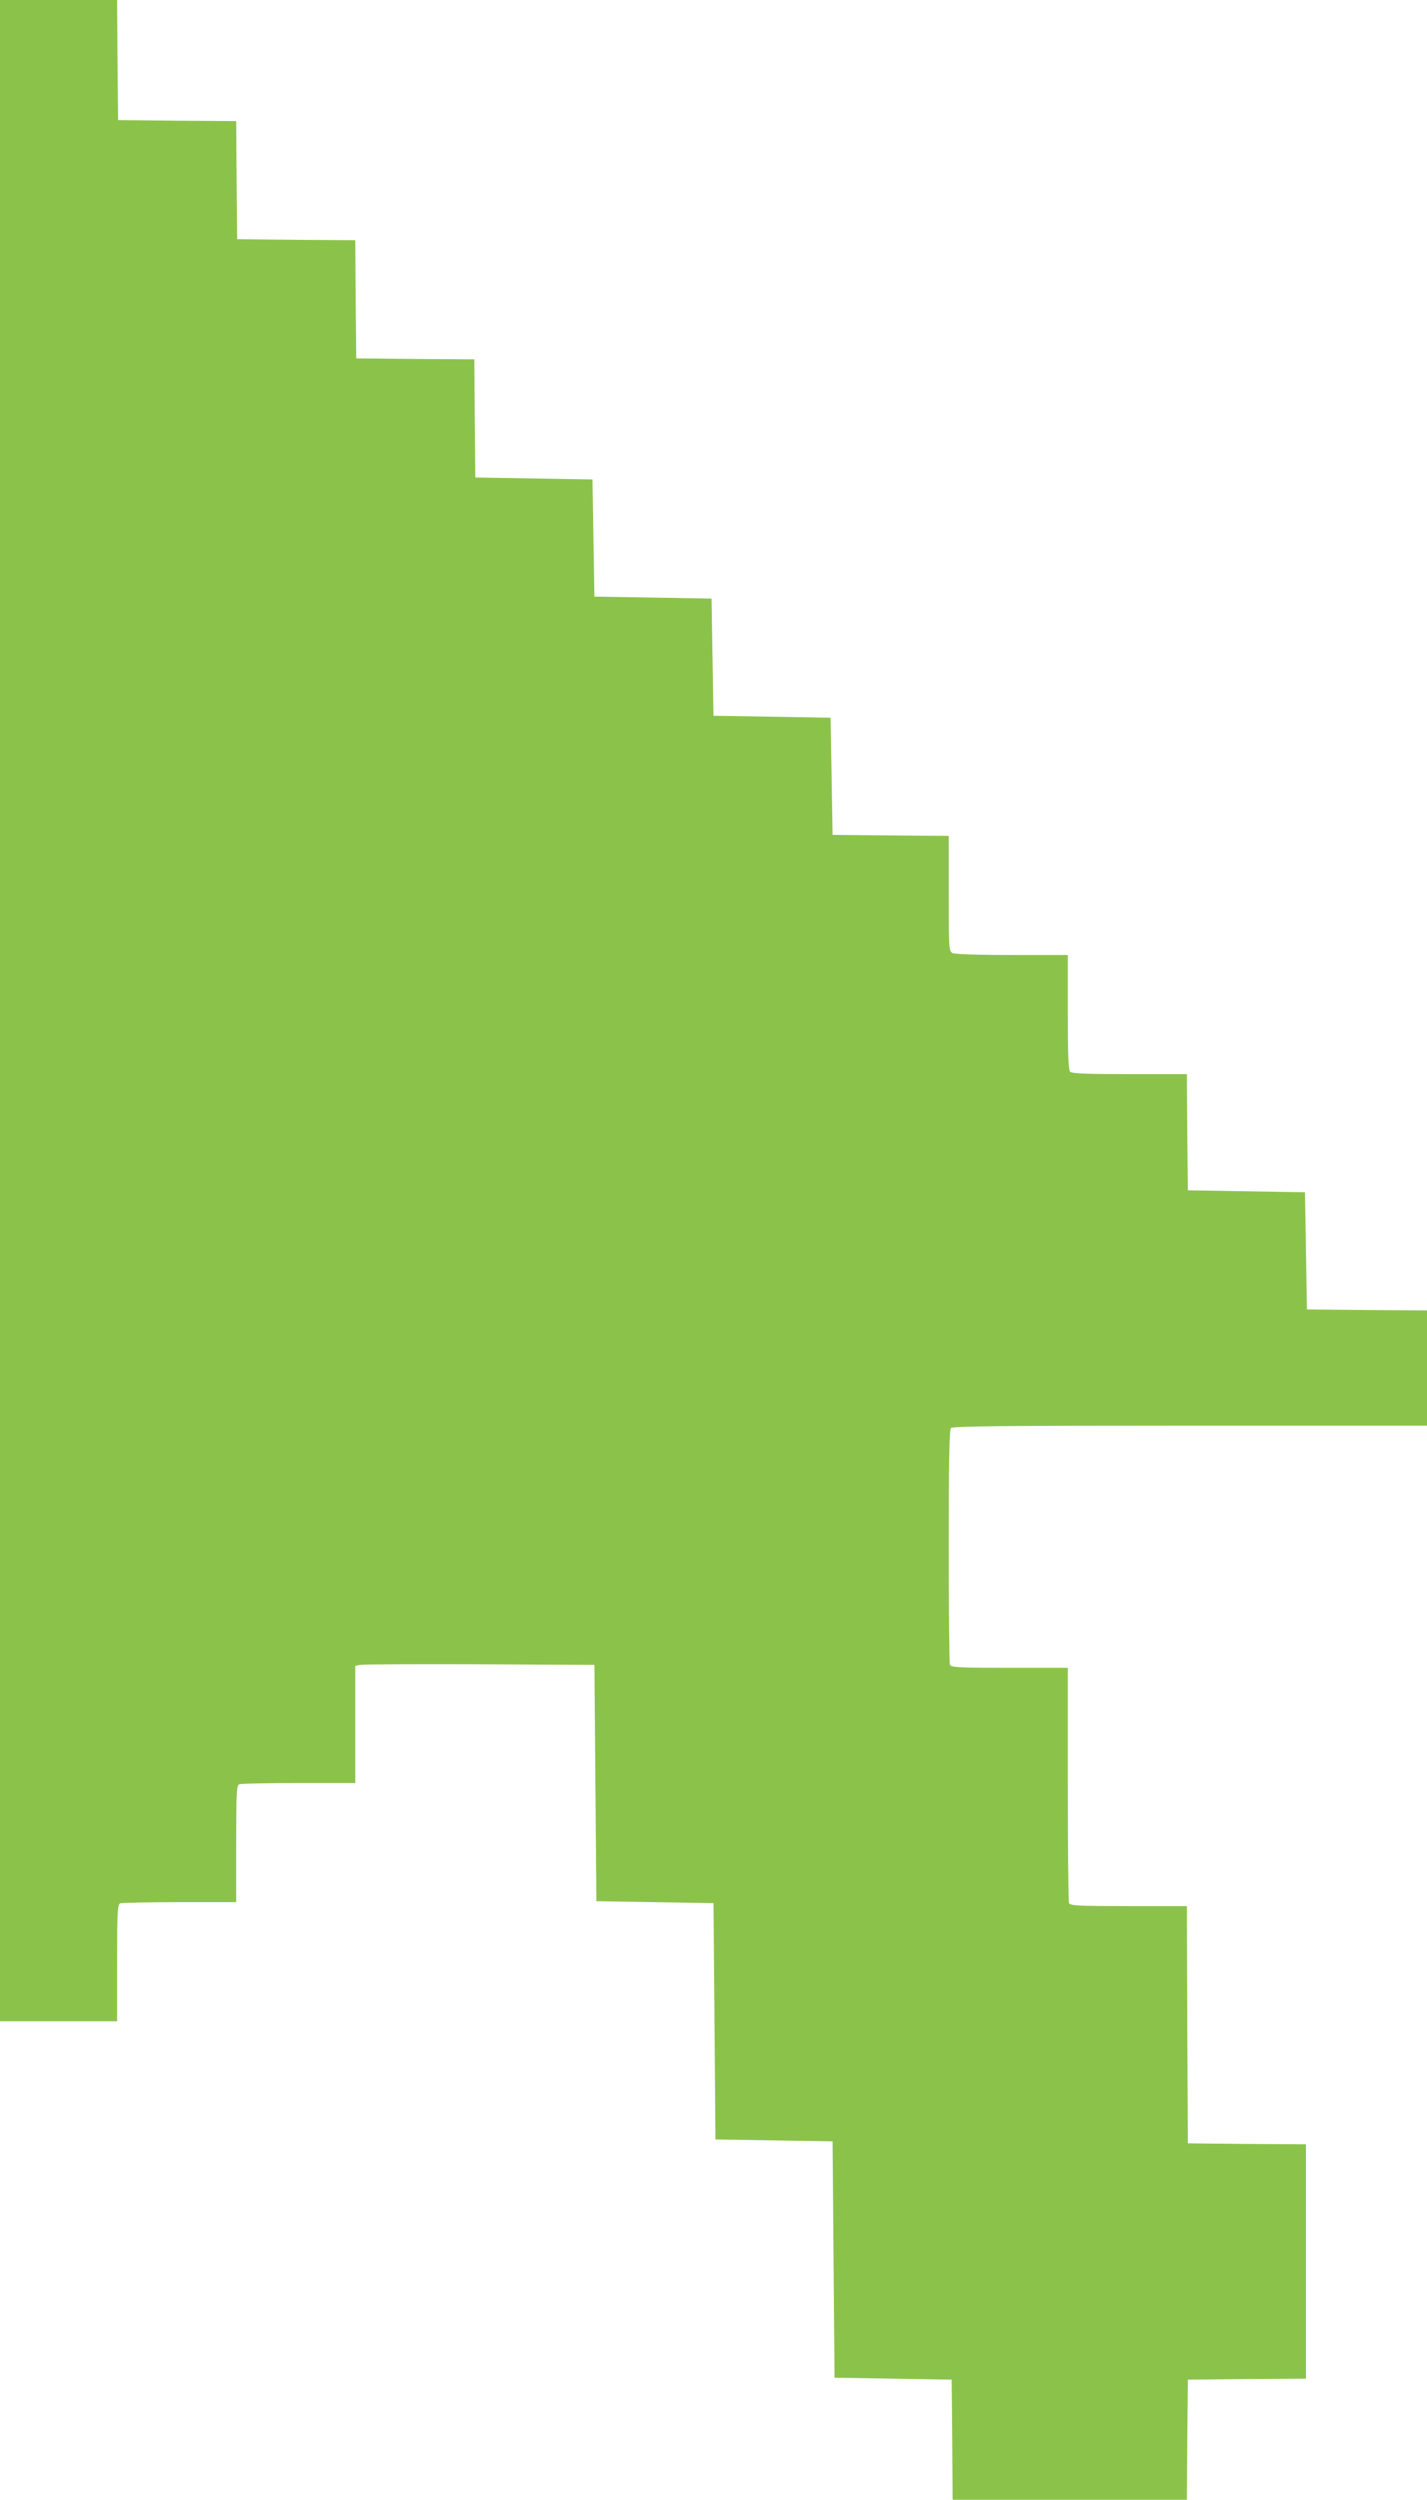
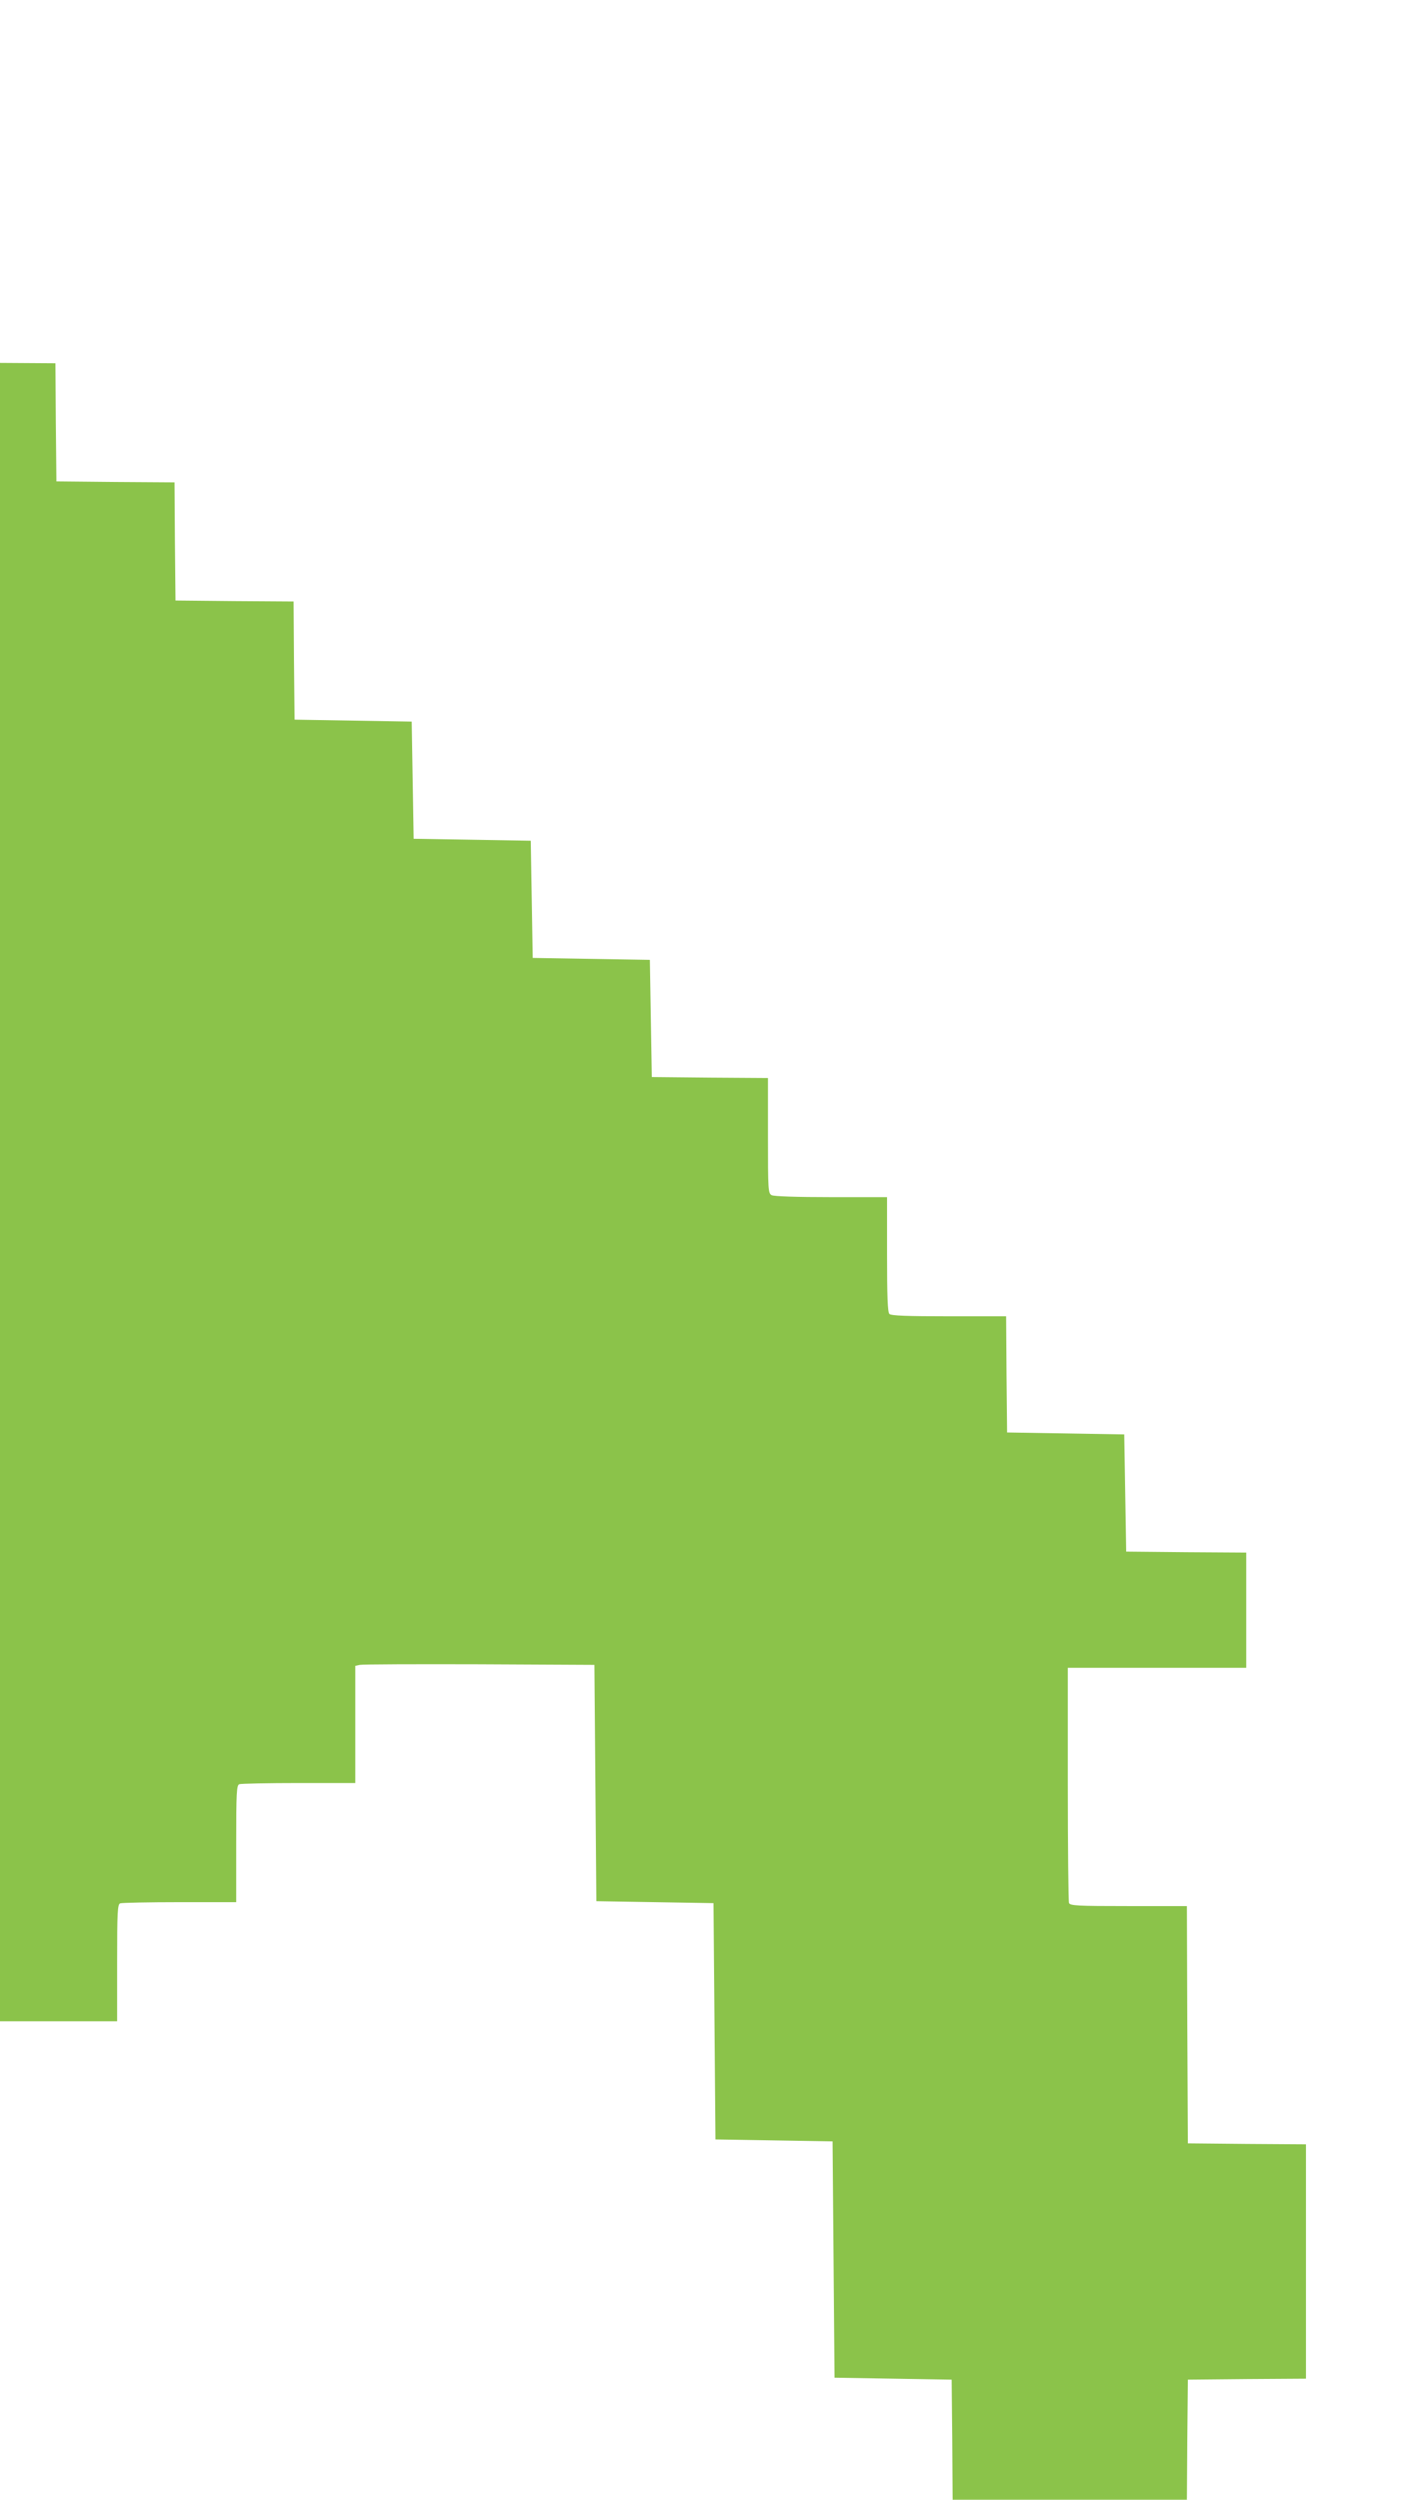
<svg xmlns="http://www.w3.org/2000/svg" version="1.0" width="731pt" height="1280pt" viewBox="0 0 731 1280" preserveAspectRatio="xMidYMid meet">
  <g transform="translate(0,1280) scale(0.1,-0.1)" fill="#8bc34a" stroke="none">
-     <path d="M0 7625 l0 -5175 300 0 300 0 0 299 c0 263 2 300 16 305 9 3 146 6 305 6 l289 0 0 299 c0 263 2 300 16 305 9 3 146 6 305 6 l289 0 0 300 0 300 23 5 c12 3 288 4 612 3 l590 -3 5 -605 5 -605 300 -5 300 -5 5 -605 5 -605 300 -5 300 -5 5 -605 5 -605 300 -5 300 -5 3 -307 2 -308 600 0 600 0 2 308 3 307 303 3 302 2 0 600 0 600 -302 2 -303 3 -3 608 -2 607 -299 0 c-263 0 -300 2 -305 16 -3 9 -6 283 -6 610 l0 594 -299 0 c-263 0 -300 2 -305 16 -3 9 -6 282 -6 608 0 447 3 595 12 604 9 9 295 12 1225 12 l1213 0 0 295 0 295 -307 2 -308 3 -5 300 -5 300 -300 5 -300 5 -3 298 -2 297 -293 0 c-215 0 -296 3 -305 12 -9 9 -12 90 -12 305 l0 293 -286 0 c-177 0 -293 4 -305 10 -18 10 -19 24 -19 305 l0 295 -297 2 -298 3 -5 300 -5 300 -300 5 -300 5 -5 300 -5 300 -300 5 -300 5 -5 300 -5 300 -300 5 -300 5 -3 302 -2 303 -303 2 -302 3 -3 302 -2 303 -303 2 -302 3 -3 302 -2 303 -303 2 -302 3 -3 308 -2 307 -300 0 -300 0 0 -5175z" />
+     <path d="M0 7625 l0 -5175 300 0 300 0 0 299 c0 263 2 300 16 305 9 3 146 6 305 6 l289 0 0 299 c0 263 2 300 16 305 9 3 146 6 305 6 l289 0 0 300 0 300 23 5 c12 3 288 4 612 3 l590 -3 5 -605 5 -605 300 -5 300 -5 5 -605 5 -605 300 -5 300 -5 5 -605 5 -605 300 -5 300 -5 3 -307 2 -308 600 0 600 0 2 308 3 307 303 3 302 2 0 600 0 600 -302 2 -303 3 -3 608 -2 607 -299 0 c-263 0 -300 2 -305 16 -3 9 -6 283 -6 610 l0 594 -299 0 l1213 0 0 295 0 295 -307 2 -308 3 -5 300 -5 300 -300 5 -300 5 -3 298 -2 297 -293 0 c-215 0 -296 3 -305 12 -9 9 -12 90 -12 305 l0 293 -286 0 c-177 0 -293 4 -305 10 -18 10 -19 24 -19 305 l0 295 -297 2 -298 3 -5 300 -5 300 -300 5 -300 5 -5 300 -5 300 -300 5 -300 5 -5 300 -5 300 -300 5 -300 5 -3 302 -2 303 -303 2 -302 3 -3 302 -2 303 -303 2 -302 3 -3 302 -2 303 -303 2 -302 3 -3 308 -2 307 -300 0 -300 0 0 -5175z" />
  </g>
</svg>